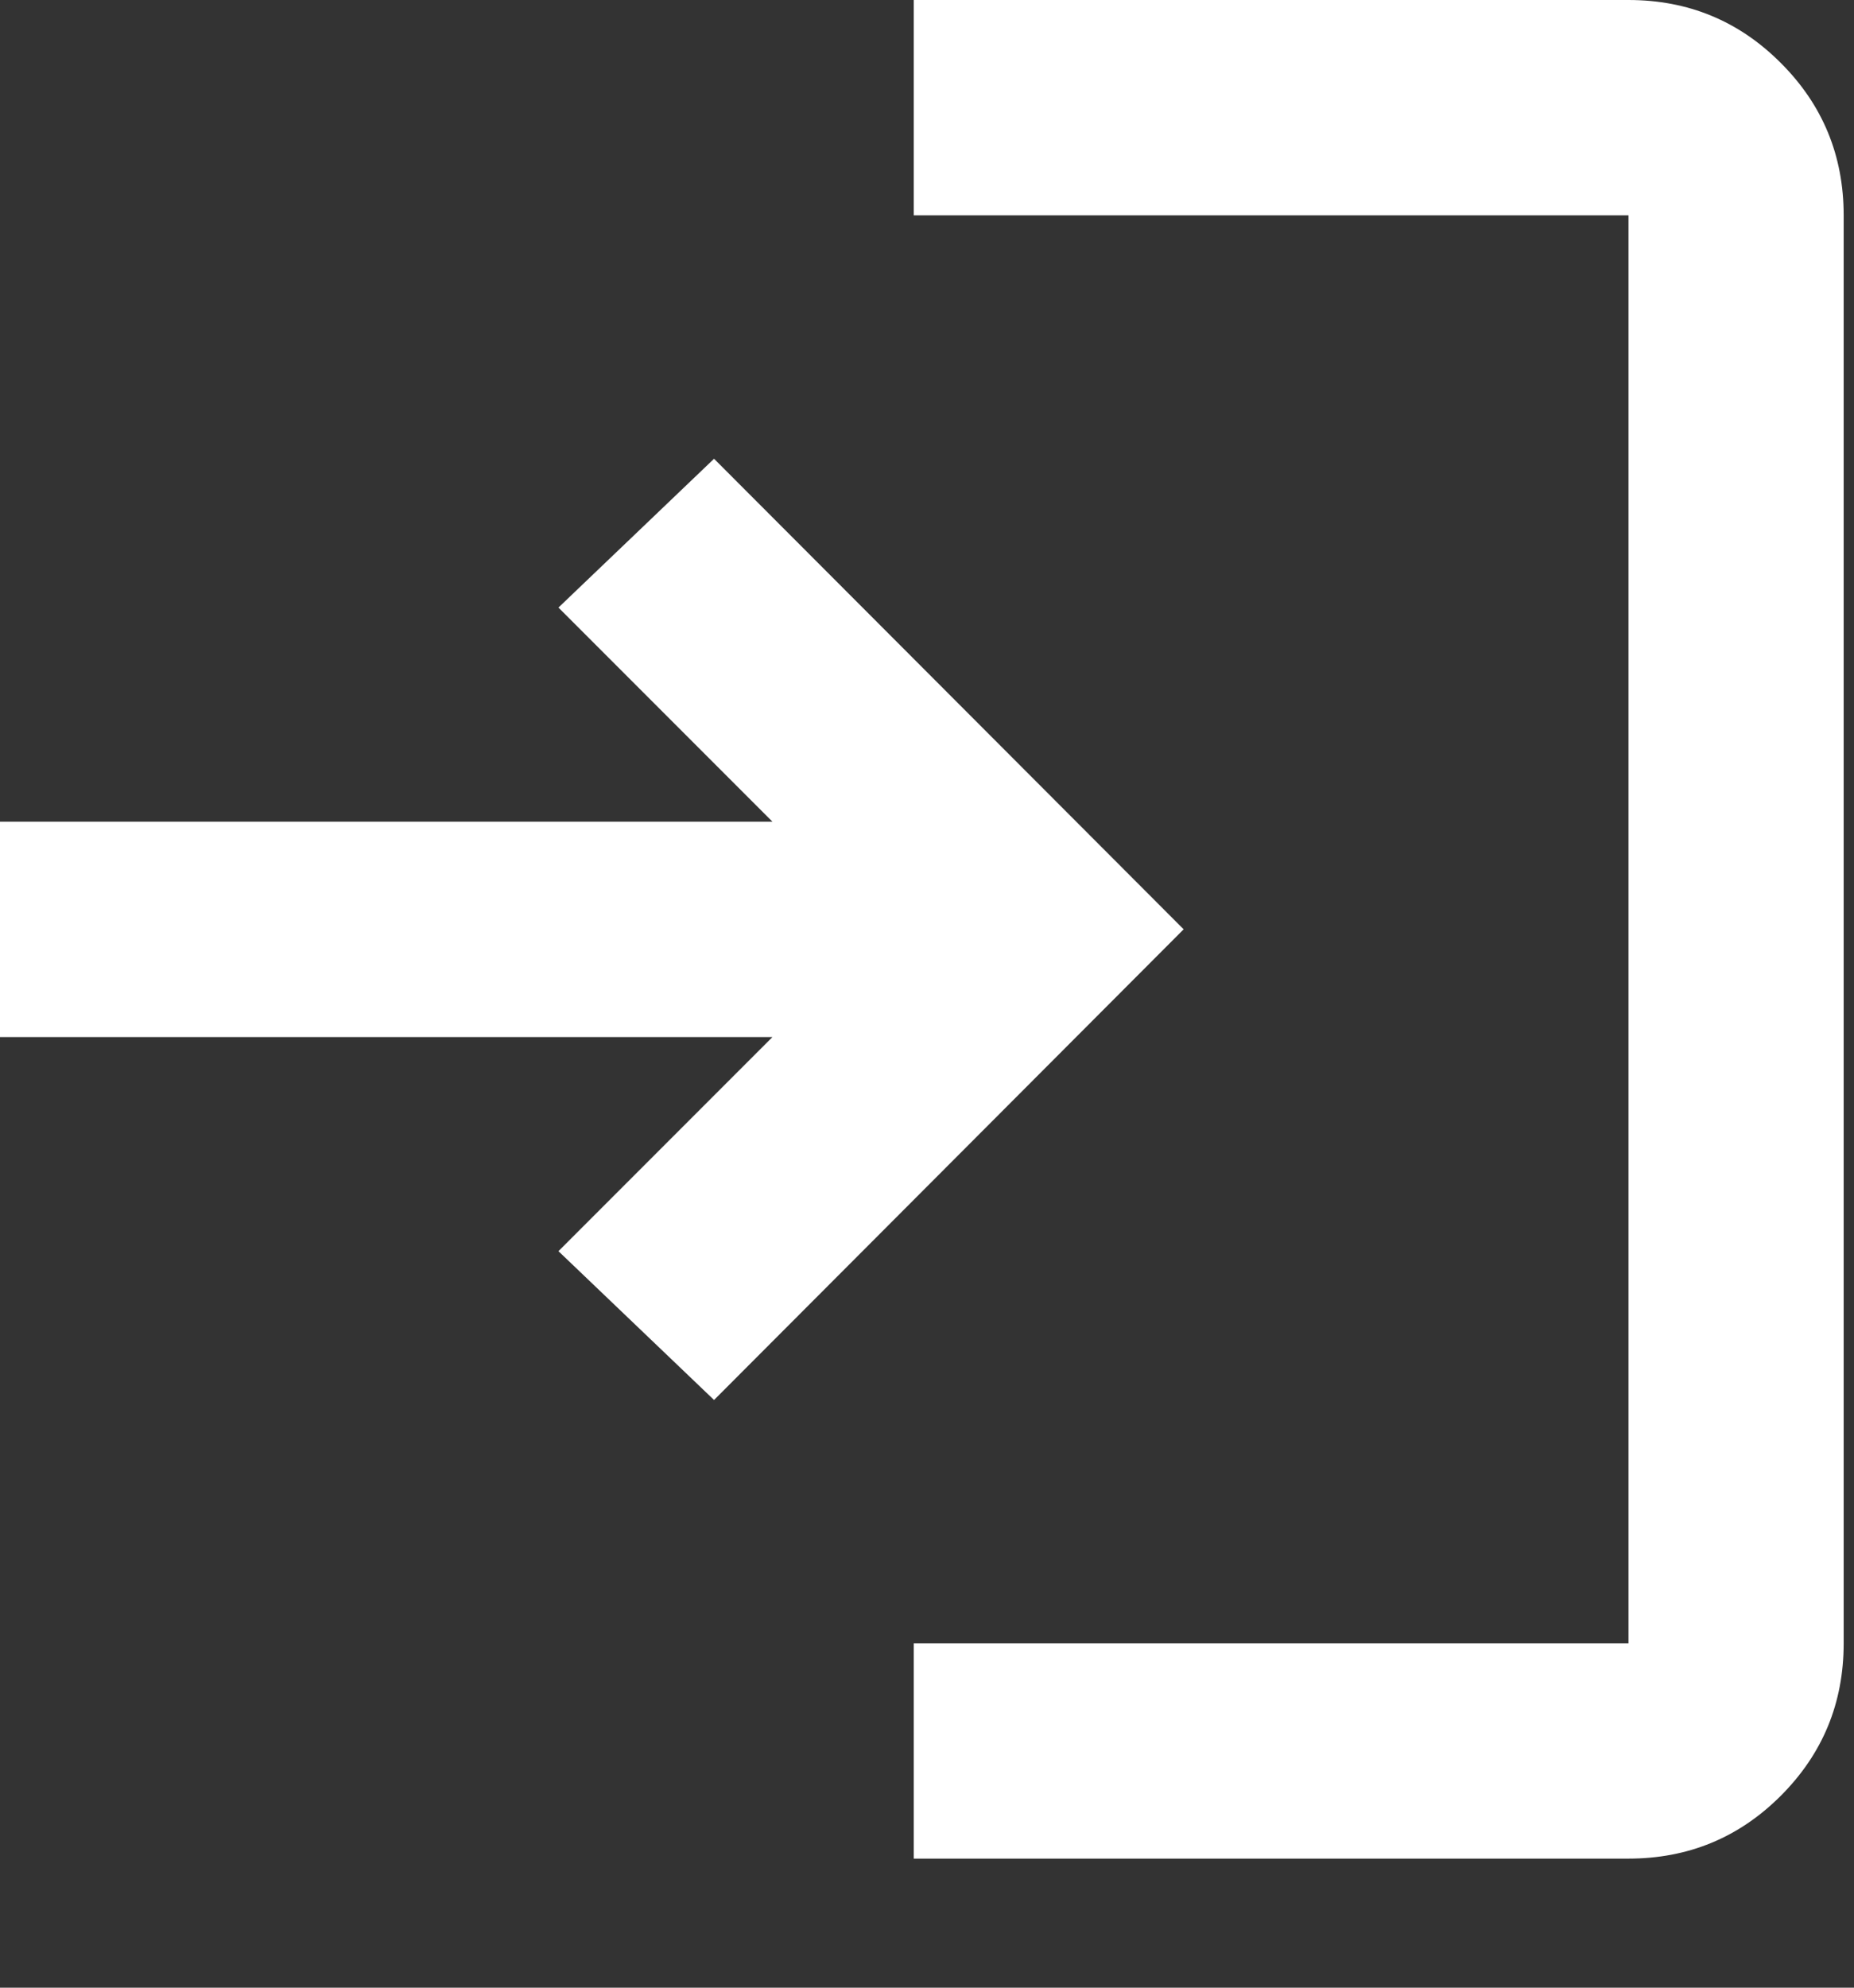
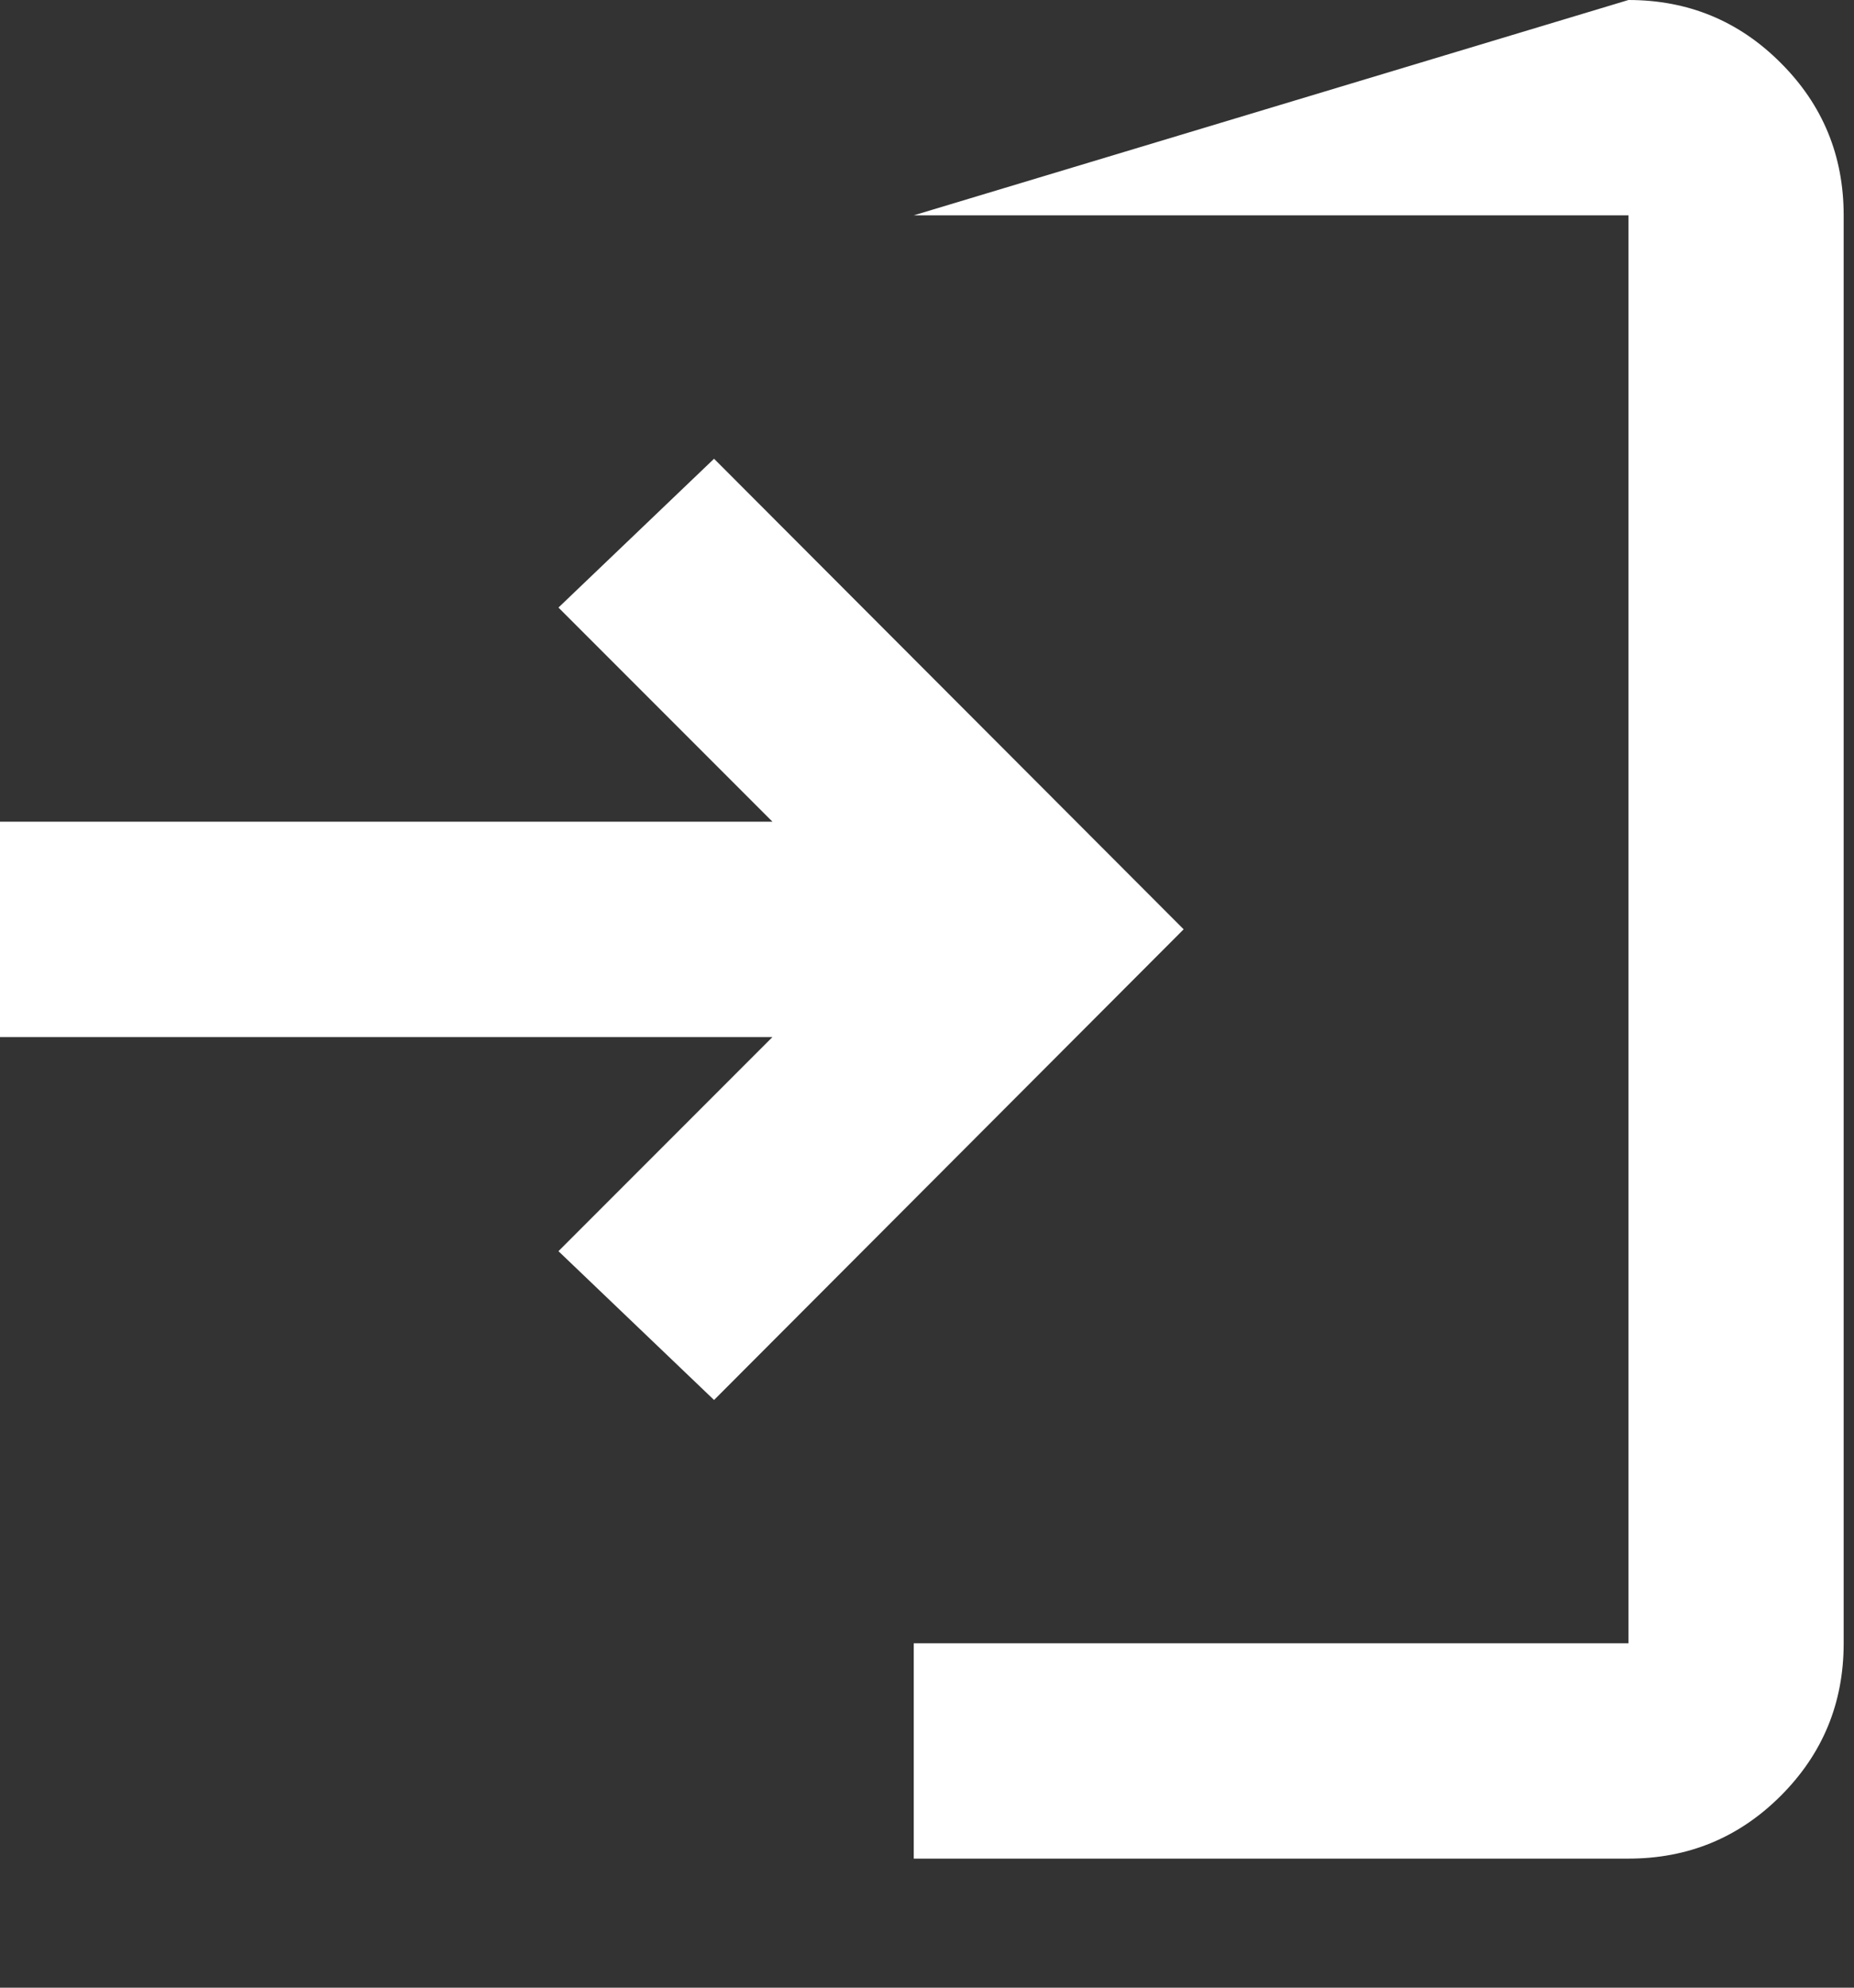
<svg xmlns="http://www.w3.org/2000/svg" width="14px" height="15px" viewBox="0 0 14 15" version="1.1">
  <rect x="0" y="0" width="14" height="15" fill="#333333" stroke="none" />
  <title>login_FILL0_wght500_GRAD-25_opsz20</title>
  <g id="Homepage" stroke="none" stroke-width="1" fill="none" fill-rule="evenodd">
    <g id="Home" transform="translate(-1266, -83)" fill="#FFFFFF" fill-rule="nonzero">
      <g id="login_FILL0_wght500_GRAD-25_opsz20" transform="translate(1266, 83)">
-         <path d="M6.9,14.026 L6.9,12.401 L12.297,12.401 L12.297,1.625 L6.9,1.625 L6.9,0 L12.297,0 C12.747,0 13.131,0.158 13.447,0.475 C13.764,0.791 13.922,1.175 13.922,1.625 L13.922,12.401 C13.922,12.852 13.764,13.235 13.447,13.552 C13.131,13.868 12.747,14.026 12.297,14.026 L6.9,14.026 Z M5.392,10.565 L4.217,9.442 L5.833,7.826 L0,7.826 L0,6.201 L5.833,6.201 L4.217,4.585 L5.392,3.462 L8.938,7.013 L5.392,10.565 L5.392,10.565 Z" id="Shape" />
+         <path d="M6.9,14.026 L6.9,12.401 L12.297,12.401 L12.297,1.625 L6.9,1.625 L12.297,0 C12.747,0 13.131,0.158 13.447,0.475 C13.764,0.791 13.922,1.175 13.922,1.625 L13.922,12.401 C13.922,12.852 13.764,13.235 13.447,13.552 C13.131,13.868 12.747,14.026 12.297,14.026 L6.9,14.026 Z M5.392,10.565 L4.217,9.442 L5.833,7.826 L0,7.826 L0,6.201 L5.833,6.201 L4.217,4.585 L5.392,3.462 L8.938,7.013 L5.392,10.565 L5.392,10.565 Z" id="Shape" />
      </g>
    </g>
  </g>
</svg>